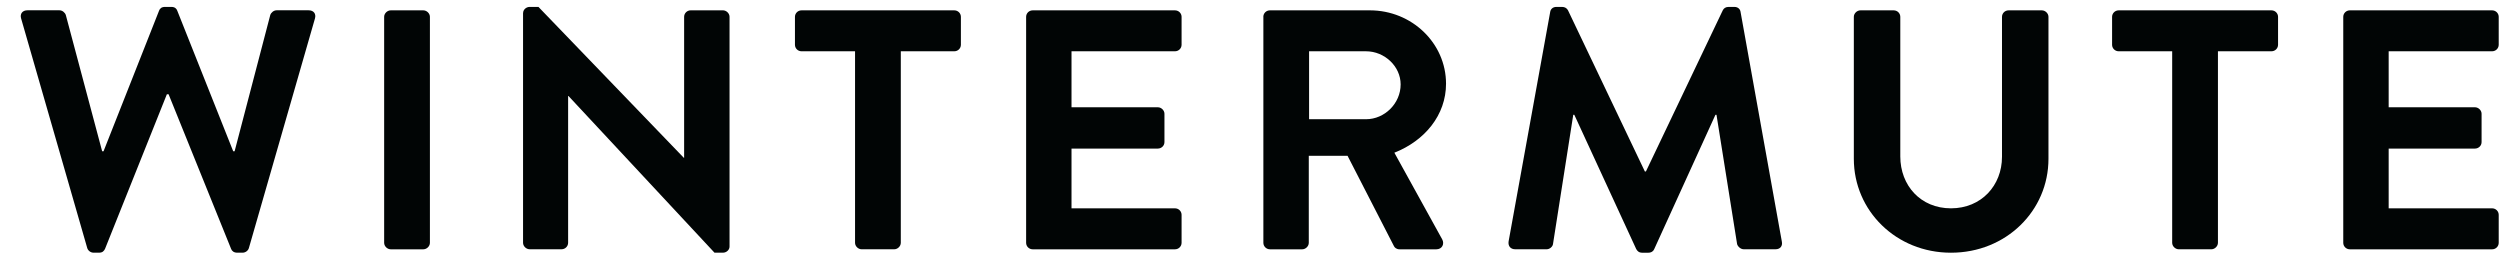
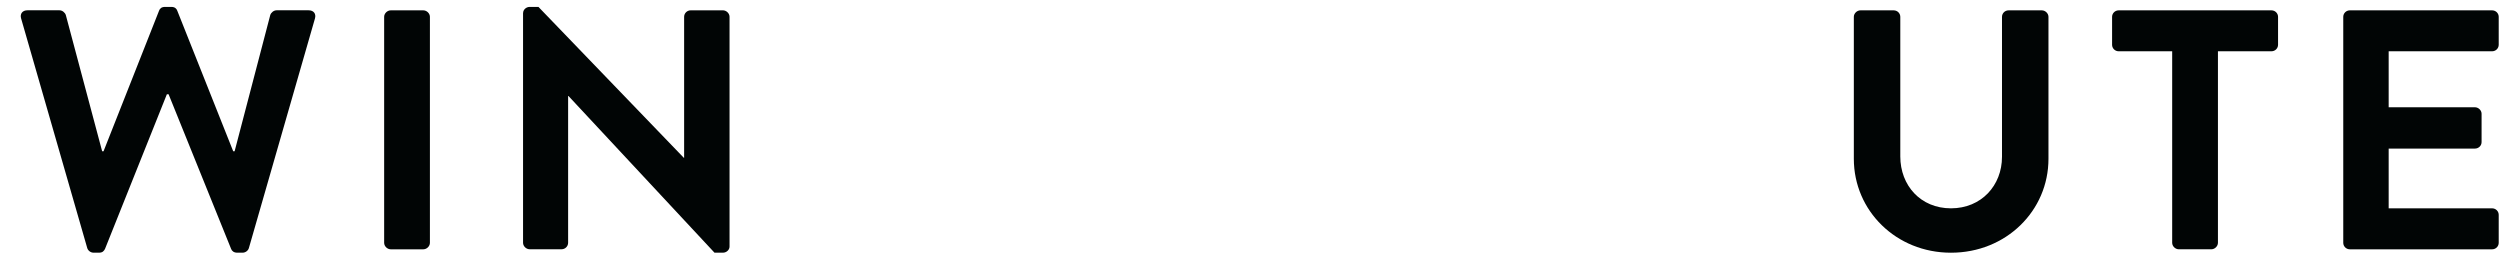
<svg xmlns="http://www.w3.org/2000/svg" width="109" height="12" viewBox="0 0 109 12" fill="none">
  <path d="M0.921 0.807C0.86 0.599 0.981 0.449 1.195 0.449H2.596C2.718 0.449 2.839 0.553 2.87 0.657L4.454 6.596H4.514L6.936 0.464C6.967 0.375 7.042 0.301 7.195 0.301H7.469C7.621 0.301 7.697 0.375 7.728 0.464L10.168 6.596H10.229L11.783 0.657C11.814 0.553 11.935 0.449 12.057 0.449H13.458C13.671 0.449 13.793 0.598 13.732 0.807L10.853 10.809C10.823 10.928 10.701 11.017 10.579 11.017H10.336C10.199 11.017 10.108 10.942 10.077 10.853L7.351 4.111H7.275L4.578 10.853C4.532 10.942 4.472 11.017 4.32 11.017H4.076C3.955 11.017 3.833 10.927 3.802 10.809L0.921 0.807Z" fill="#010505" />
  <path d="M16.749 0.733C16.749 0.585 16.886 0.451 17.038 0.451H18.455C18.607 0.451 18.744 0.585 18.744 0.733V10.587C18.744 10.736 18.607 10.87 18.455 10.87H17.038C16.886 10.87 16.749 10.736 16.749 10.587V0.733Z" fill="#010505" />
  <path d="M22.807 0.569C22.807 0.42 22.944 0.301 23.096 0.301H23.476L29.813 6.879H29.828V0.733C29.828 0.584 29.95 0.45 30.118 0.45H31.519C31.671 0.45 31.808 0.584 31.808 0.733V10.749C31.808 10.898 31.671 11.017 31.519 11.017H31.152L24.785 4.185H24.77V10.585C24.77 10.734 24.648 10.868 24.481 10.868H23.095C22.942 10.868 22.805 10.734 22.805 10.585V0.569H22.807Z" fill="#010505" />
-   <path d="M37.28 2.236H34.949C34.781 2.236 34.66 2.102 34.66 1.953V0.733C34.66 0.585 34.781 0.451 34.949 0.451H41.606C41.773 0.451 41.895 0.585 41.895 0.733V1.953C41.895 2.102 41.773 2.236 41.606 2.236H39.275V10.586C39.275 10.735 39.138 10.869 38.986 10.869H37.569C37.417 10.869 37.28 10.735 37.28 10.586V2.236Z" fill="#010505" />
-   <path d="M44.739 0.733C44.739 0.585 44.86 0.451 45.028 0.451H51.227C51.395 0.451 51.517 0.585 51.517 0.733V1.953C51.517 2.102 51.395 2.236 51.227 2.236H46.718V4.677H50.481C50.633 4.677 50.77 4.811 50.77 4.96V6.195C50.77 6.359 50.633 6.478 50.481 6.478H46.718V9.083H51.227C51.395 9.083 51.517 9.217 51.517 9.366V10.587C51.517 10.736 51.395 10.87 51.227 10.87H45.028C44.86 10.87 44.739 10.736 44.739 10.587V0.733Z" fill="#010505" />
-   <path d="M55.081 0.733C55.081 0.585 55.202 0.451 55.37 0.451H59.727C61.554 0.451 63.047 1.88 63.047 3.651C63.047 5.02 62.118 6.136 60.794 6.658L62.881 10.438C62.987 10.632 62.881 10.87 62.622 10.87H61.023C60.886 10.87 60.81 10.796 60.779 10.736L58.753 6.792H57.063V10.587C57.063 10.736 56.926 10.87 56.774 10.87H55.373C55.205 10.87 55.083 10.736 55.083 10.587V0.733H55.081ZM59.559 5.198C60.366 5.198 61.068 4.514 61.068 3.68C61.068 2.892 60.367 2.236 59.559 2.236H57.076V5.198H59.559Z" fill="#010505" />
-   <path d="M67.588 0.524C67.604 0.405 67.695 0.301 67.862 0.301H68.106C68.227 0.301 68.318 0.36 68.365 0.45L71.716 7.476C71.746 7.476 71.746 7.476 71.762 7.476L75.113 0.45C75.159 0.361 75.235 0.301 75.372 0.301H75.615C75.783 0.301 75.874 0.405 75.889 0.524L77.687 10.525C77.733 10.733 77.611 10.868 77.413 10.868H76.028C75.891 10.868 75.769 10.749 75.738 10.645L74.839 5.005C74.824 5.005 74.793 5.005 74.793 5.005L72.127 10.854C72.096 10.943 72.005 11.018 71.868 11.018H71.595C71.458 11.018 71.383 10.943 71.337 10.854L68.64 5.005C68.64 5.005 68.609 5.005 68.594 5.005L67.71 10.645C67.695 10.749 67.573 10.868 67.436 10.868H66.064C65.866 10.868 65.744 10.734 65.775 10.525L67.588 0.524Z" fill="#010505" />
  <path d="M80.827 0.733C80.827 0.585 80.964 0.451 81.116 0.451H82.563C82.731 0.451 82.853 0.585 82.853 0.733V6.821C82.853 8.086 83.737 9.083 85.062 9.083C86.388 9.083 87.287 8.086 87.287 6.836V0.733C87.287 0.585 87.408 0.451 87.576 0.451H89.023C89.175 0.451 89.313 0.585 89.313 0.733V6.925C89.313 9.187 87.469 11.018 85.062 11.018C82.671 11.018 80.827 9.187 80.827 6.925V0.733Z" fill="#010505" />
  <path d="M94.707 2.236H92.376C92.209 2.236 92.087 2.102 92.087 1.953V0.733C92.087 0.585 92.209 0.451 92.376 0.451H99.033C99.201 0.451 99.323 0.585 99.323 0.733V1.953C99.323 2.102 99.201 2.236 99.033 2.236H96.702V10.586C96.702 10.735 96.565 10.869 96.413 10.869H94.996C94.844 10.869 94.707 10.735 94.707 10.586V2.236Z" fill="#010505" />
  <path d="M102.166 0.733C102.166 0.585 102.287 0.451 102.455 0.451H108.655C108.822 0.451 108.944 0.585 108.944 0.733V1.953C108.944 2.102 108.822 2.236 108.655 2.236H104.146V4.677H107.908C108.06 4.677 108.197 4.811 108.197 4.96V6.195C108.197 6.359 108.06 6.478 107.908 6.478H104.146V9.083H108.655C108.822 9.083 108.944 9.217 108.944 9.366V10.587C108.944 10.736 108.822 10.87 108.655 10.87H102.455C102.287 10.87 102.166 10.736 102.166 10.587V0.733Z" fill="#010505" />
</svg>